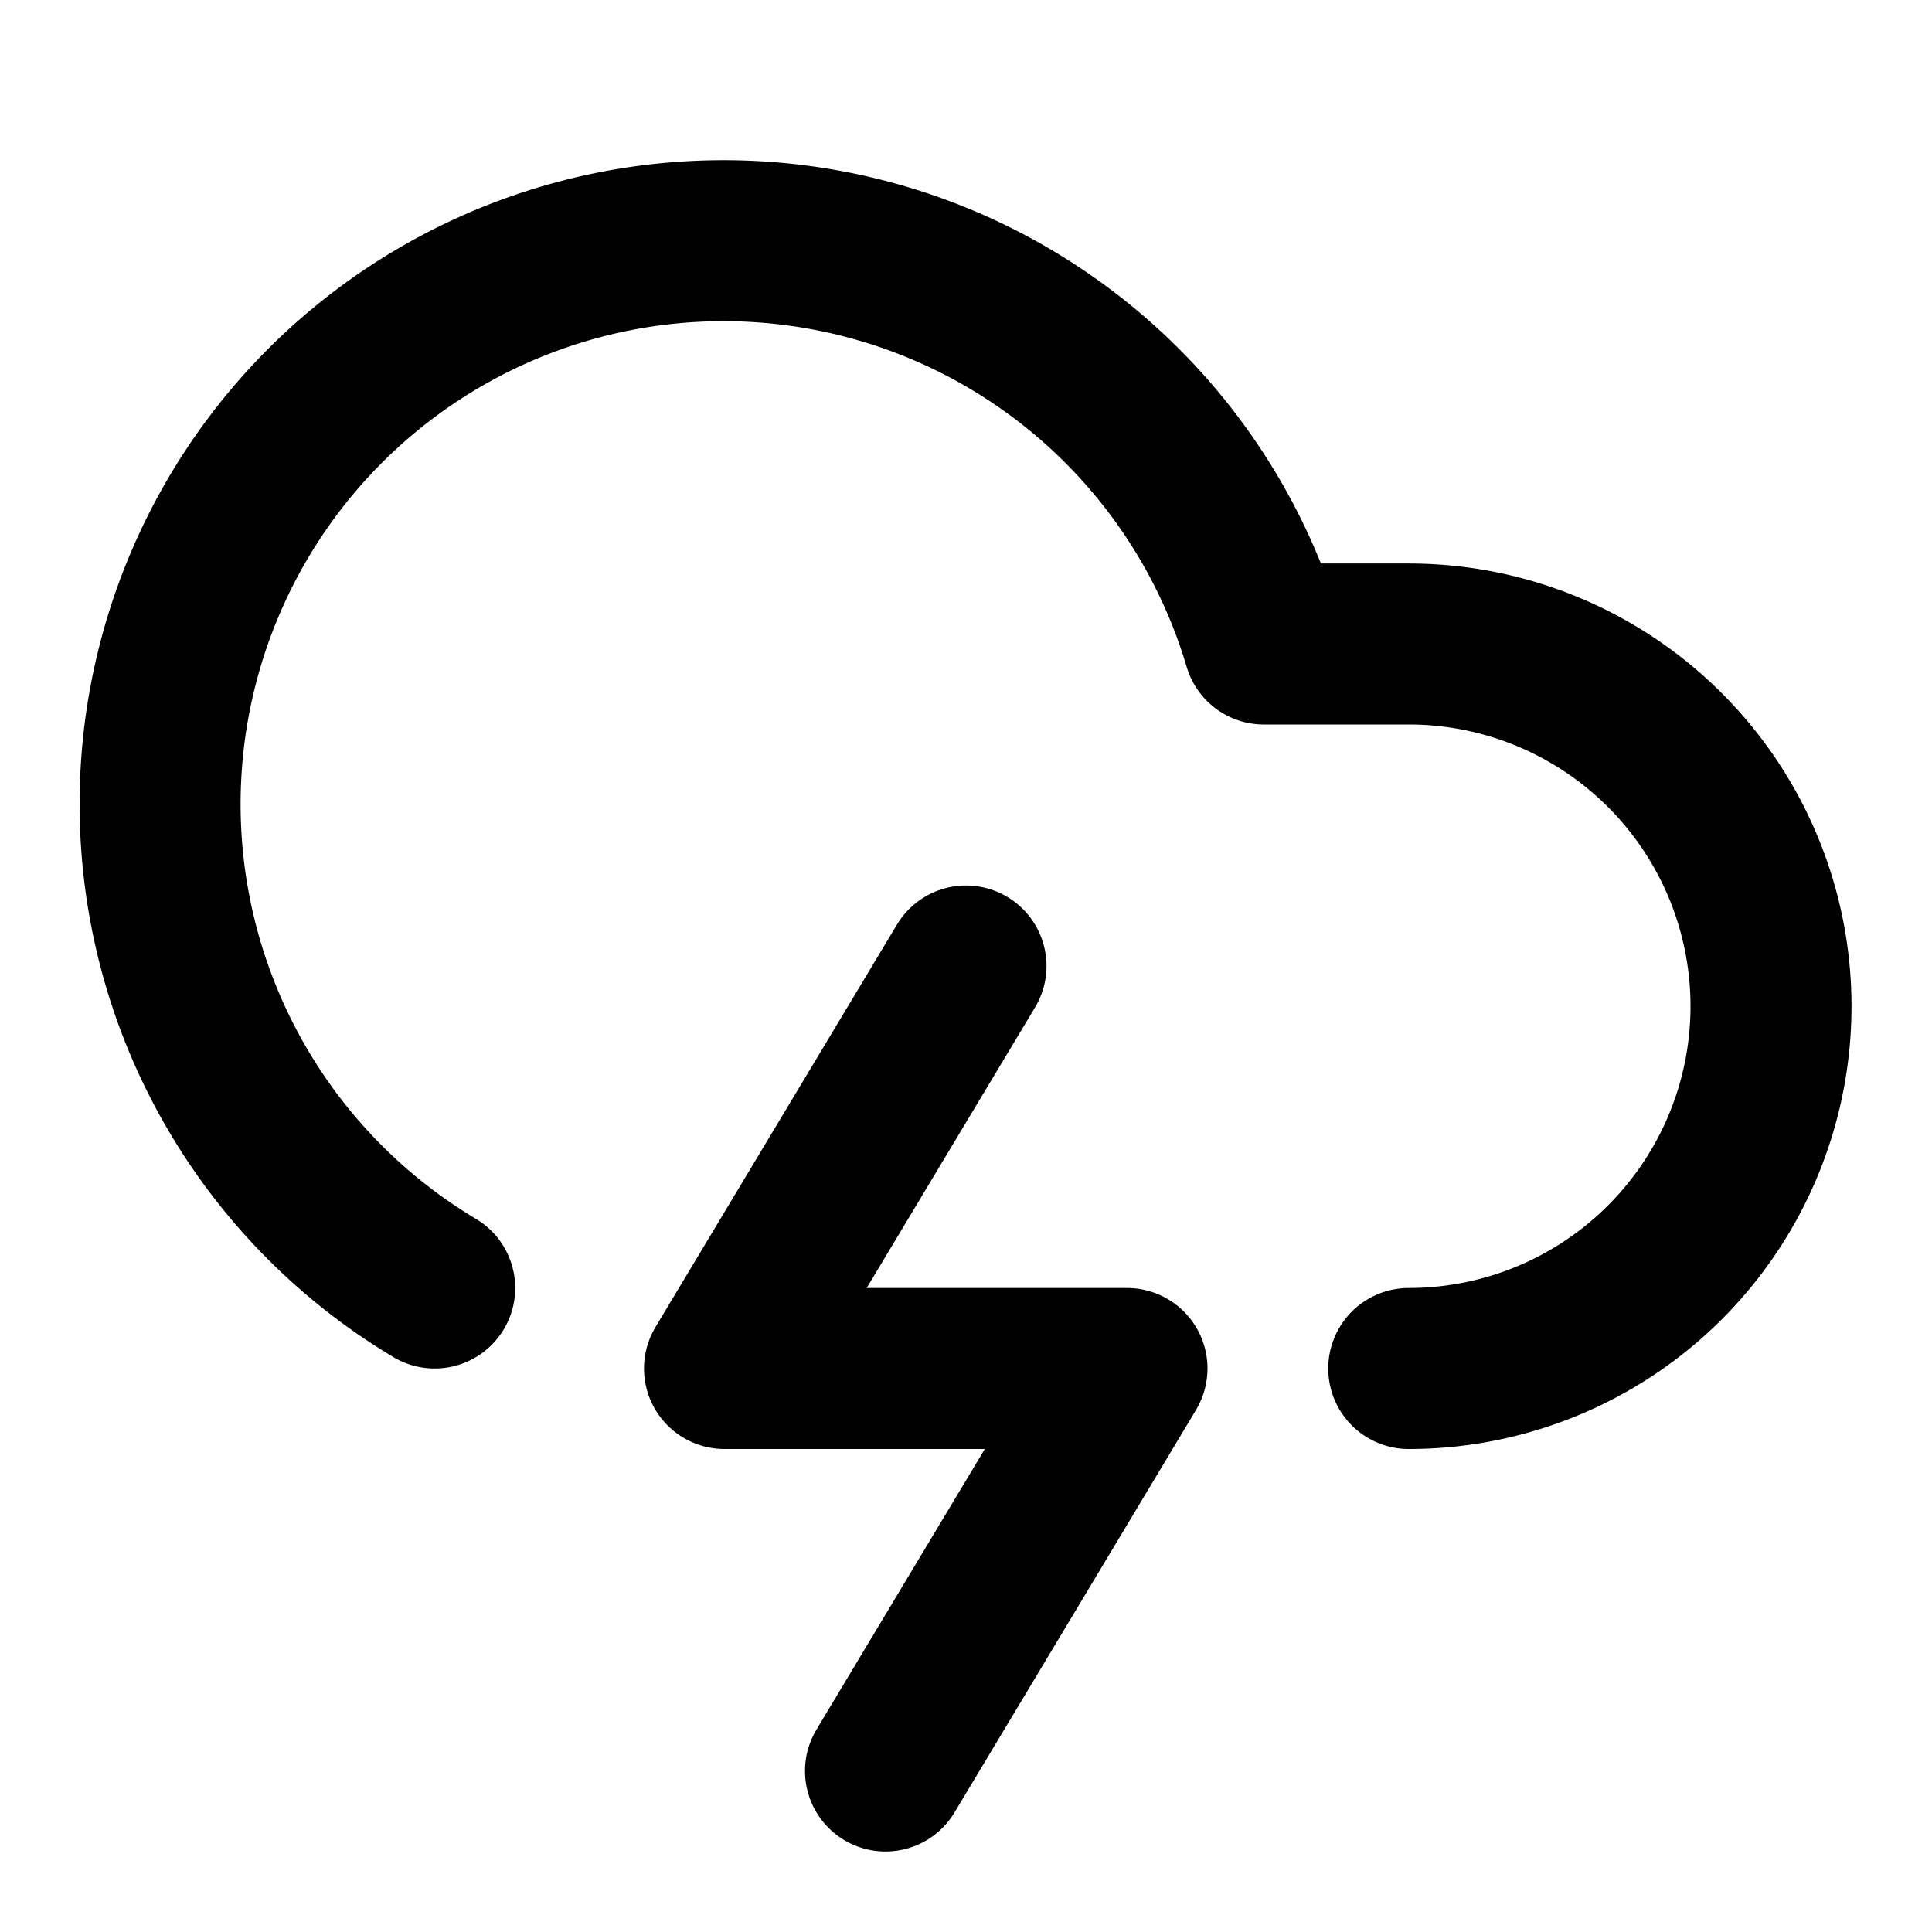
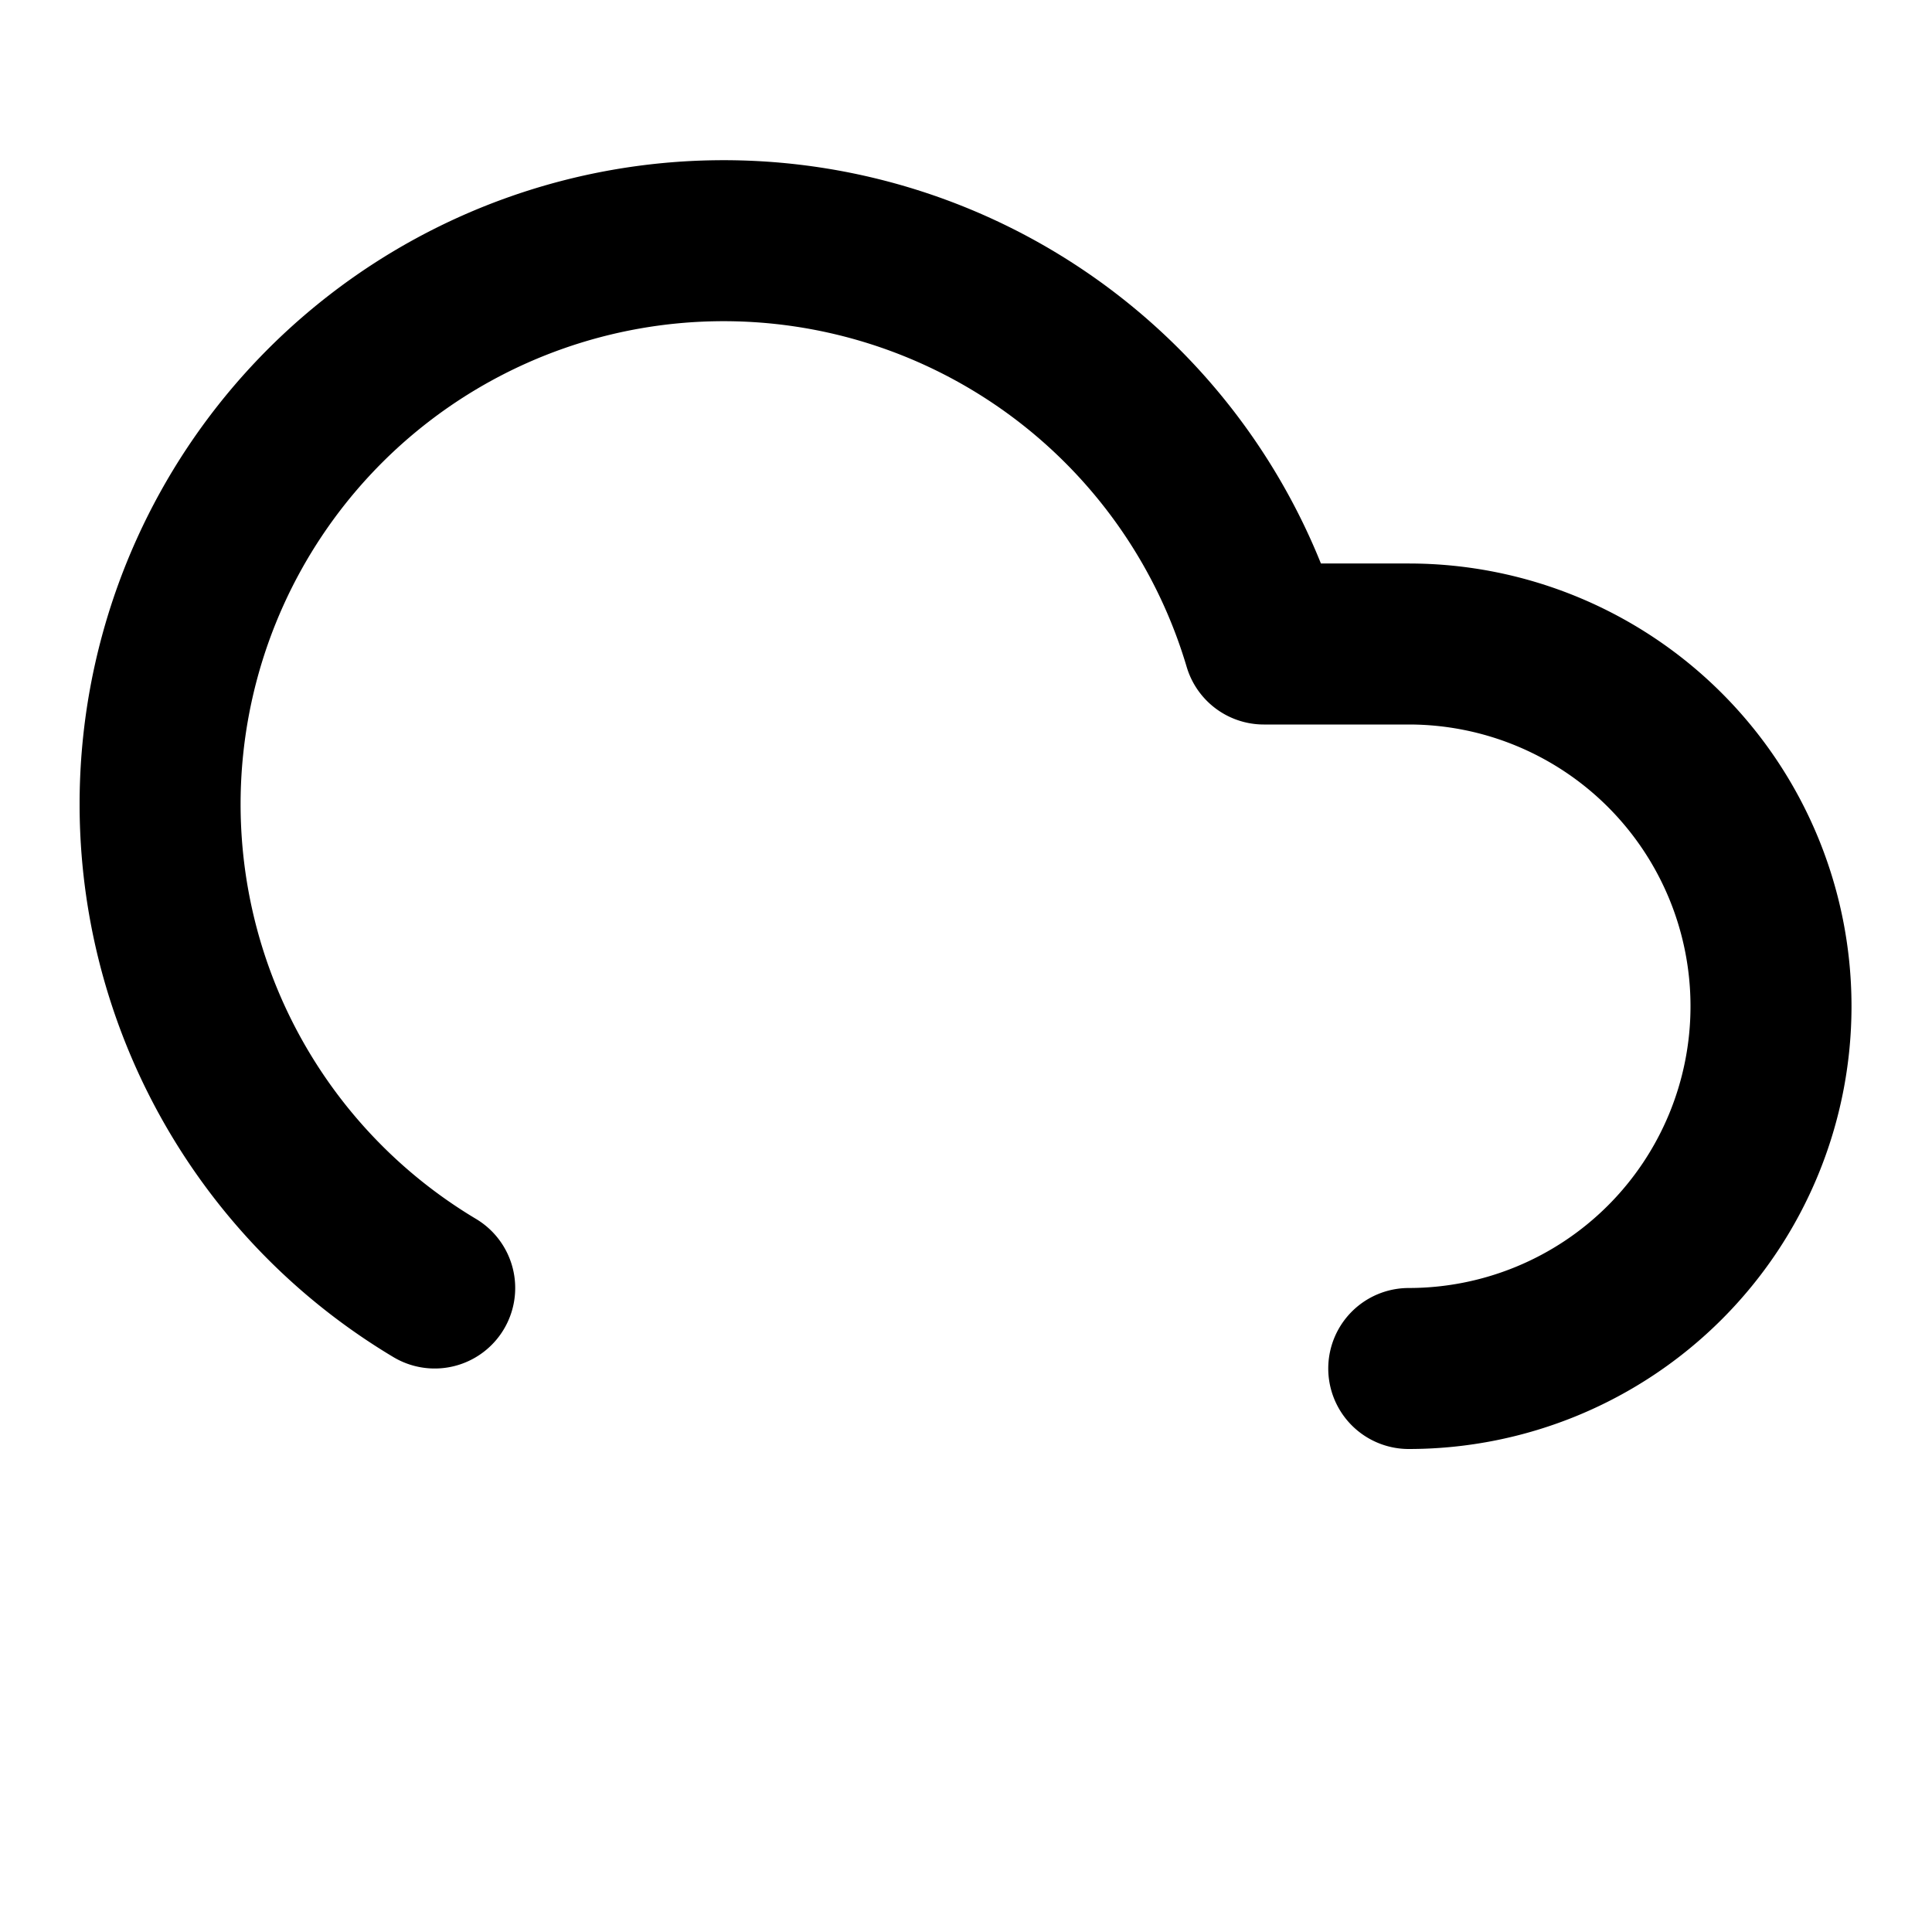
<svg xmlns="http://www.w3.org/2000/svg" width="24" height="24" viewBox="0 0 24 24" fill="none" stroke="#000000" stroke-width="2" stroke-linecap="round" stroke-linejoin="round">
  <path d="M17.5 17a4.5 4.5 0 100-9h-1.8a7 7 0 10-10.3 8" />
-   <path d="M12 12l-3 5h5l-3 5" />
</svg>